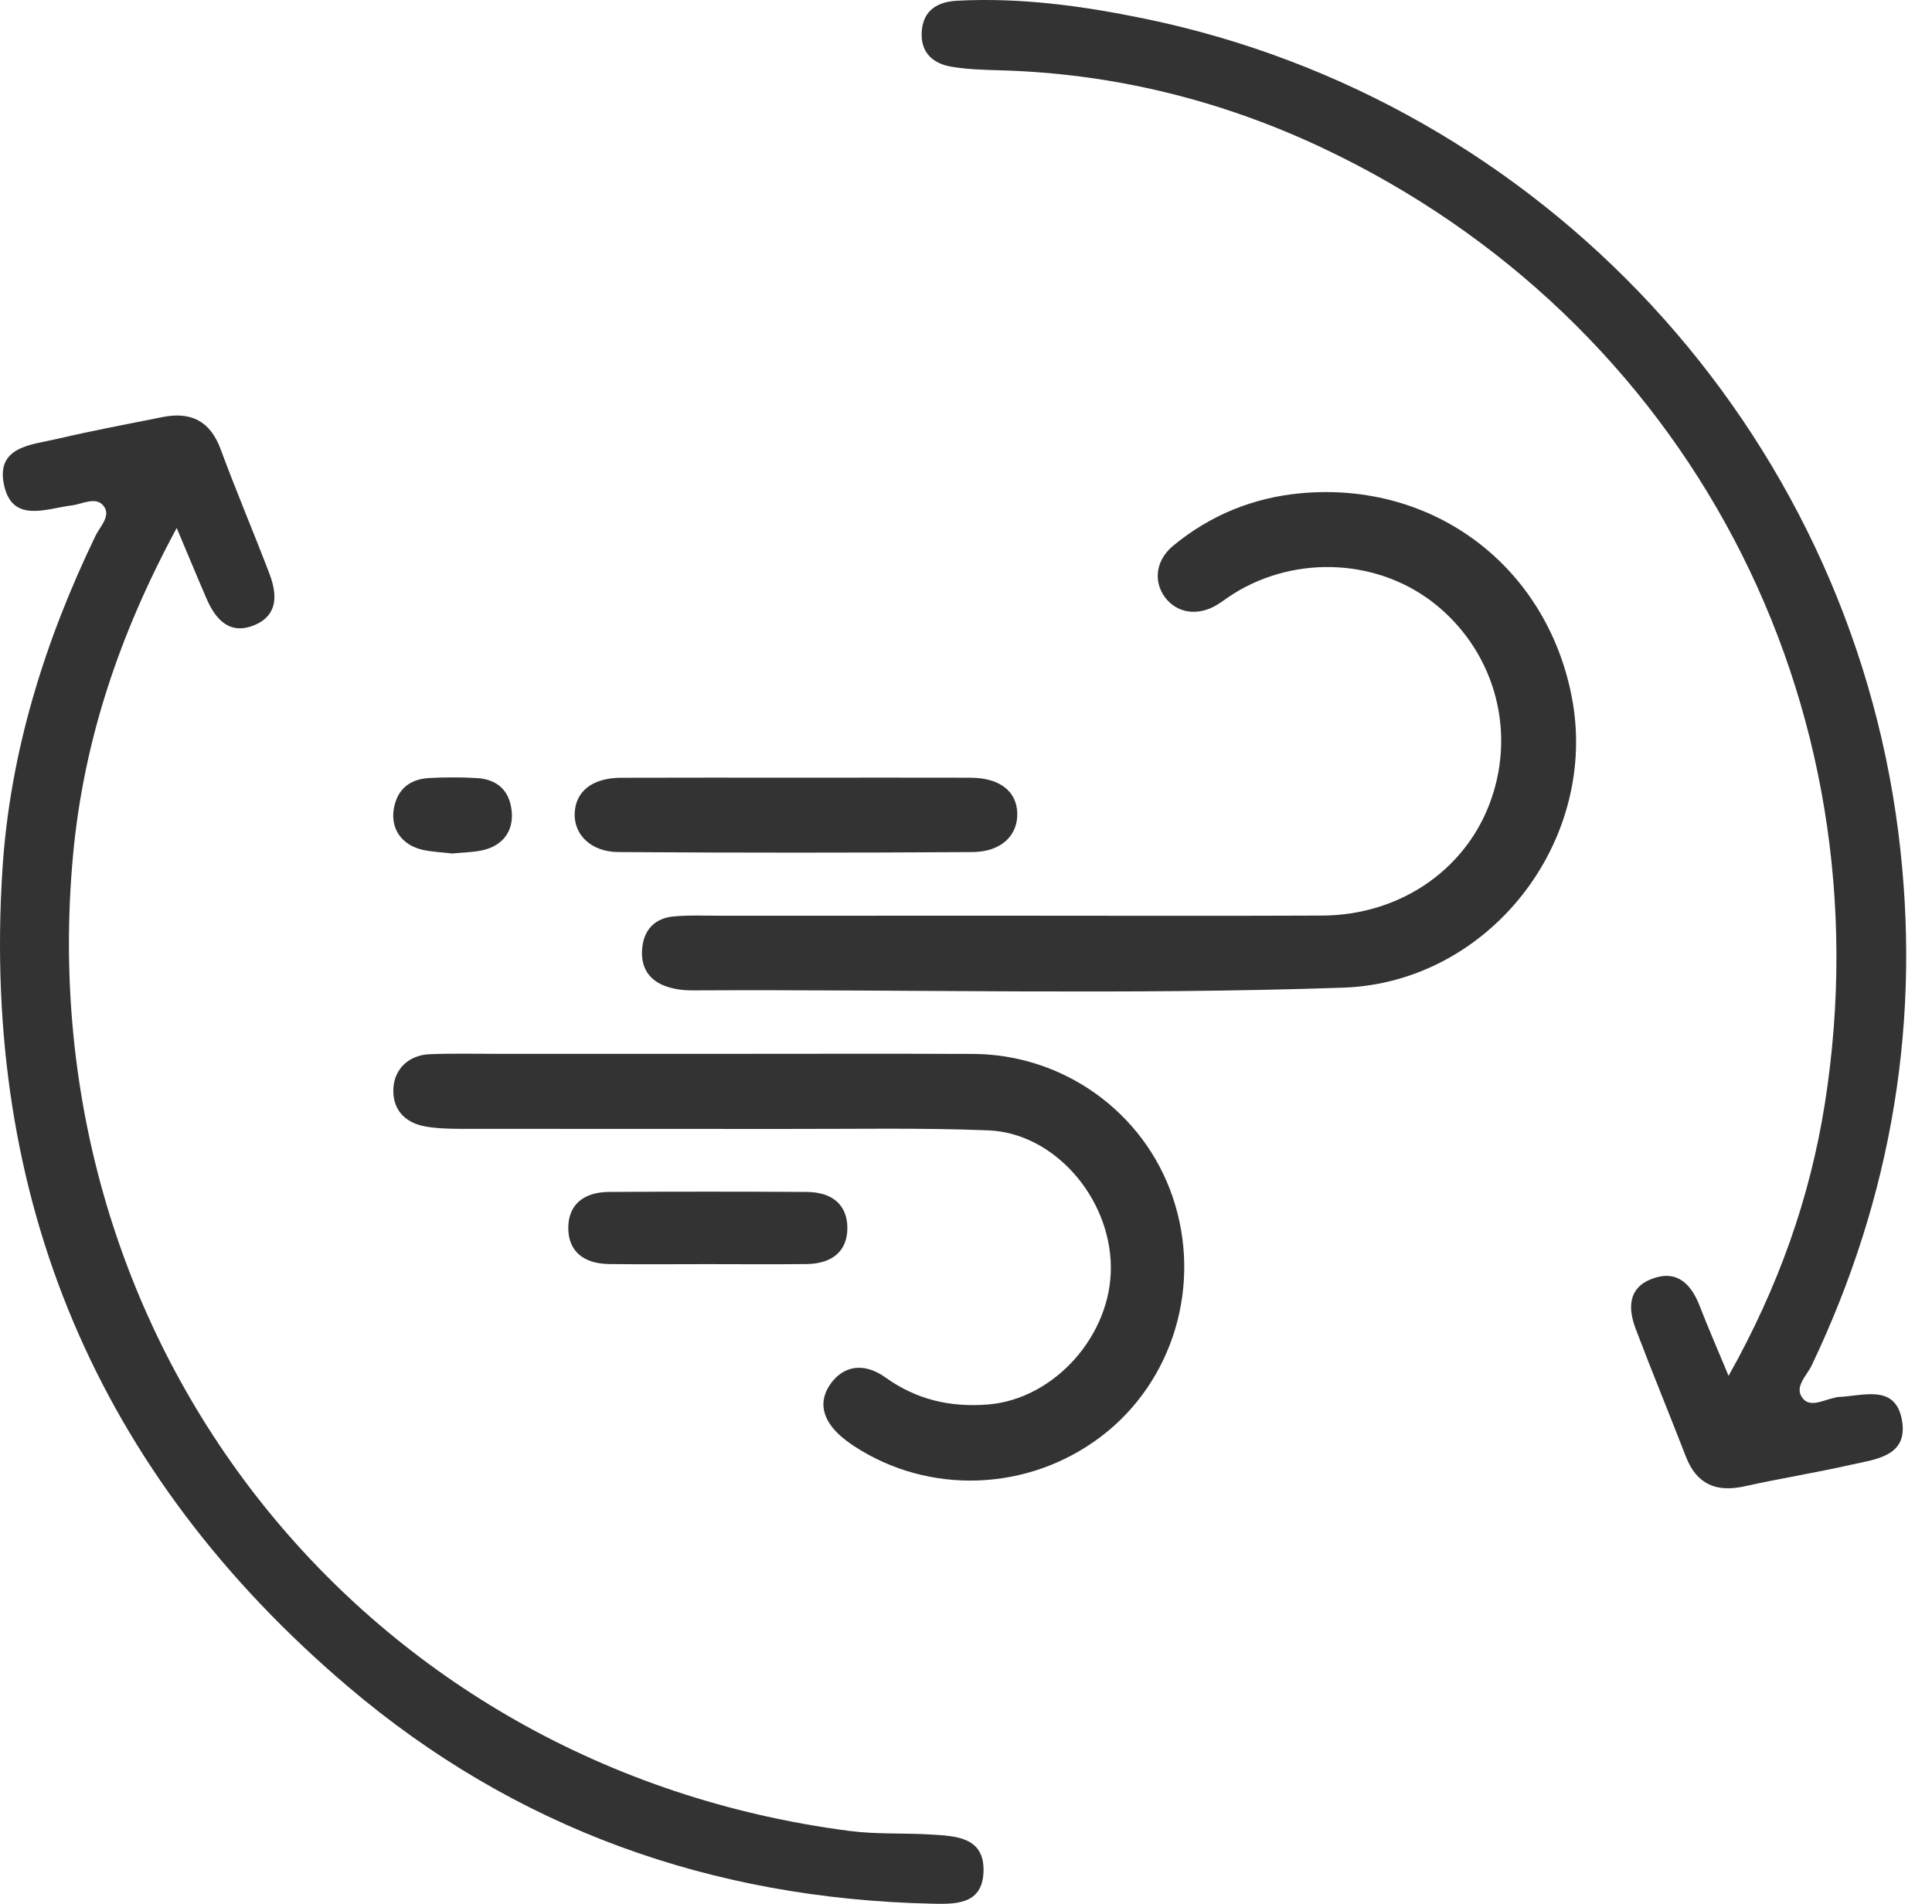
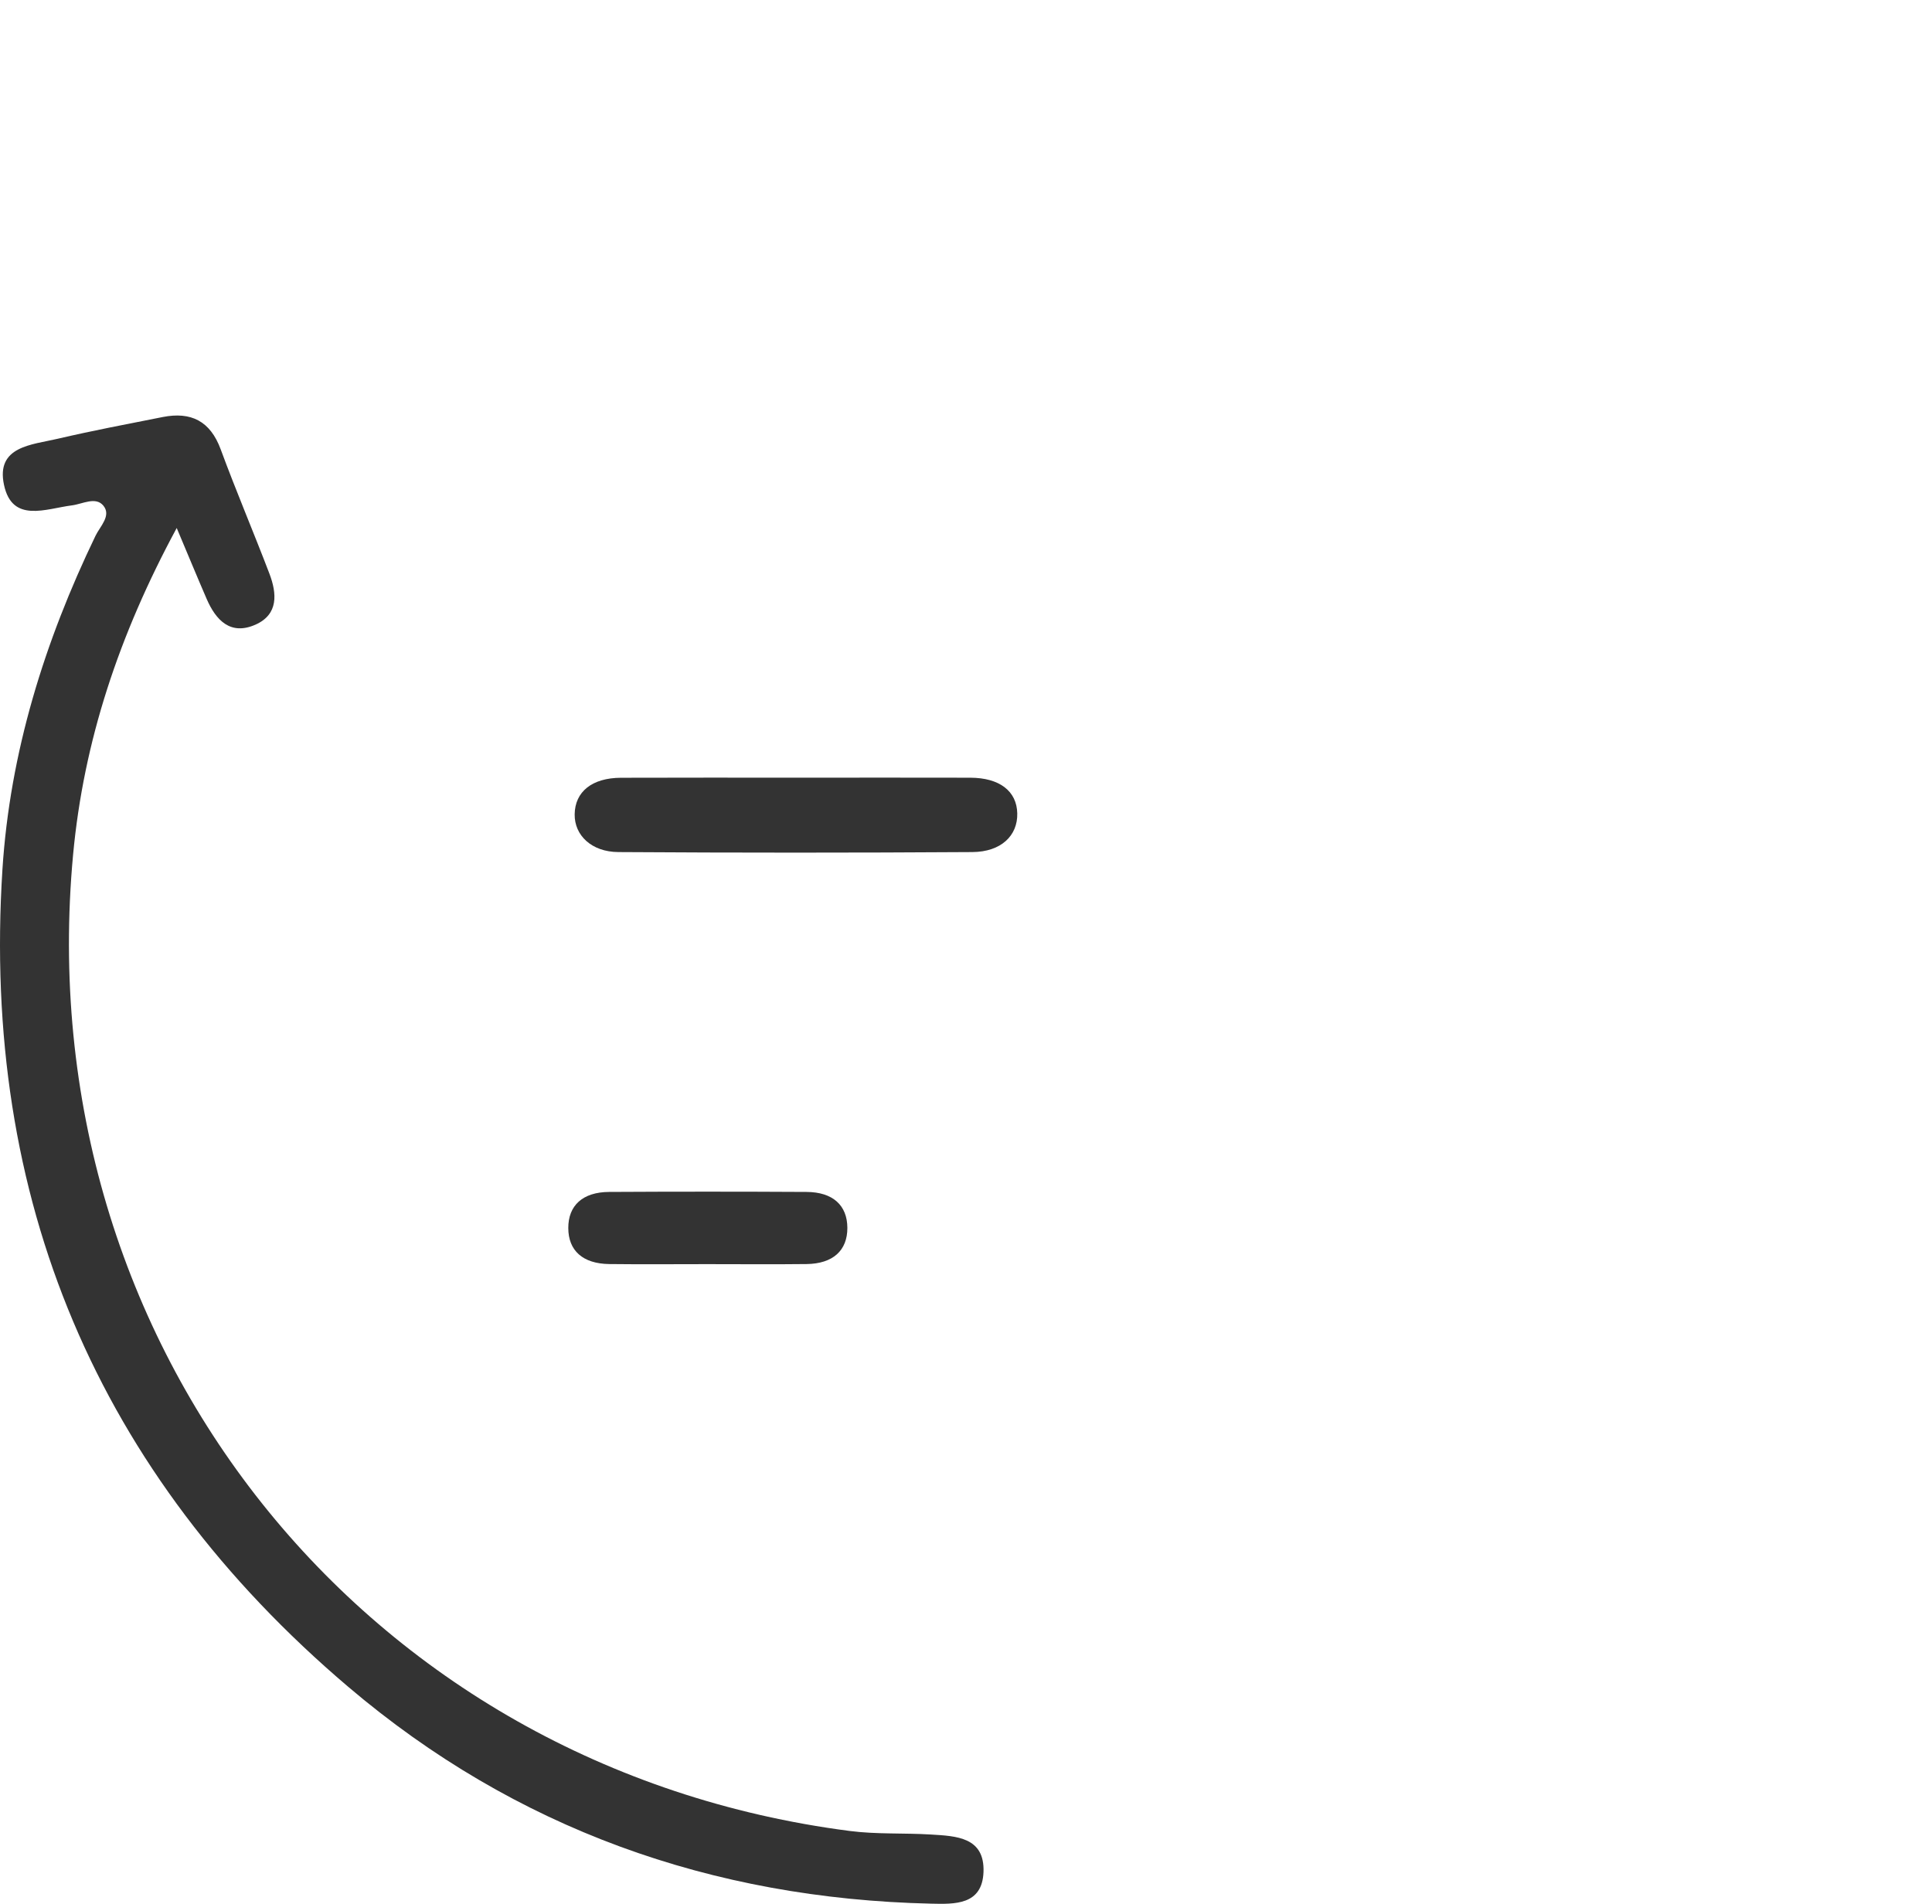
<svg xmlns="http://www.w3.org/2000/svg" width="100%" height="100%" viewBox="0 0 69 68" version="1.1" xml:space="preserve" style="fill-rule:evenodd;clip-rule:evenodd;stroke-linejoin:round;stroke-miterlimit:2;">
  <path d="M6.311,18.859c-2.065,3.822 -3.323,7.622 -3.7,11.662c-1.635,17.542 10.375,32.629 27.731,34.876c0.959,0.125 1.942,0.068 2.91,0.128c0.895,0.055 1.92,0.088 1.873,1.34c-0.046,1.184 -1.028,1.149 -1.879,1.129c-7.828,-0.178 -14.845,-2.678 -20.806,-7.742c-8.979,-7.63 -13.104,-17.432 -12.353,-29.198c0.267,-4.178 1.505,-8.144 3.325,-11.919c0.163,-0.337 0.573,-0.718 0.279,-1.075c-0.275,-0.333 -0.74,-0.058 -1.124,-0.009c-0.925,0.117 -2.13,0.646 -2.424,-0.732c-0.296,-1.382 0.998,-1.431 1.911,-1.646c1.246,-0.291 2.503,-0.529 3.759,-0.778c1.008,-0.198 1.696,0.142 2.069,1.155c0.549,1.49 1.173,2.953 1.739,4.437c0.27,0.71 0.33,1.456 -0.497,1.824c-0.889,0.393 -1.411,-0.151 -1.745,-0.923c-0.331,-0.764 -0.648,-1.534 -1.068,-2.529" style="fill:#333;fill-rule:nonzero;" />
-   <path d="M61.735,49.142c1.777,-3.167 2.907,-6.356 3.438,-9.721c2.267,-14.353 -4.917,-27.999 -17.96,-34.146c-3.63,-1.71 -7.474,-2.653 -11.503,-2.764c-0.572,-0.017 -1.15,-0.032 -1.713,-0.125c-0.688,-0.111 -1.132,-0.519 -1.077,-1.269c0.055,-0.758 0.569,-1.054 1.26,-1.091c2.265,-0.12 4.498,0.186 6.703,0.641c14.213,2.933 25.082,14.681 26.912,29.043c0.848,6.662 -0.209,13.009 -3.095,19.065c-0.177,0.37 -0.649,0.775 -0.306,1.184c0.27,0.322 0.746,0.041 1.127,-0.035c0.043,-0.009 0.085,-0.026 0.128,-0.027c0.885,-0.031 2.052,-0.485 2.28,0.84c0.223,1.292 -0.964,1.386 -1.848,1.586c-1.246,0.282 -2.512,0.484 -3.76,0.761c-1.017,0.228 -1.724,-0.058 -2.111,-1.058c-0.59,-1.524 -1.214,-3.034 -1.792,-4.561c-0.272,-0.72 -0.285,-1.456 0.569,-1.784c0.889,-0.343 1.405,0.16 1.717,0.968c0.299,0.774 0.633,1.533 1.031,2.493" style="fill:#333;fill-rule:nonzero;" />
-   <path d="M35.882,32.706c3.78,0 7.561,0.013 11.34,-0.004c2.699,-0.011 5.016,-1.554 5.946,-3.914c1.004,-2.541 0.276,-5.392 -1.823,-7.138c-2.021,-1.683 -5.021,-1.864 -7.295,-0.44c-0.209,0.132 -0.403,0.287 -0.615,0.411c-0.678,0.396 -1.417,0.274 -1.833,-0.293c-0.418,-0.572 -0.323,-1.319 0.293,-1.832c1.324,-1.098 2.873,-1.725 4.569,-1.879c4.747,-0.433 8.762,2.61 9.669,7.266c0.999,5.137 -2.931,10.214 -8.163,10.394c-7.748,0.266 -15.5,0.056 -23.251,0.097c-0.298,0.002 -0.609,-0.038 -0.89,-0.13c-0.66,-0.215 -0.964,-0.706 -0.892,-1.391c0.067,-0.657 0.462,-1.058 1.114,-1.119c0.57,-0.053 1.148,-0.026 1.723,-0.026c3.369,-0.002 6.739,-0.002 10.108,-0.002" style="fill:#333;fill-rule:nonzero;" />
-   <path d="M25.465,37.641c3.095,-0 6.19,-0.01 9.285,0.003c3.232,0.013 6.105,2.083 7.132,5.112c1.061,3.127 0.029,6.586 -2.555,8.551c-2.596,1.974 -6.158,2.106 -8.851,0.328c-0.137,-0.092 -0.27,-0.189 -0.395,-0.294c-0.729,-0.612 -0.87,-1.295 -0.404,-1.933c0.466,-0.638 1.192,-0.752 1.953,-0.204c1.105,0.791 2.311,1.066 3.646,0.962c2.375,-0.185 4.431,-2.48 4.397,-4.937c-0.033,-2.467 -2.03,-4.762 -4.373,-4.855c-2.407,-0.096 -4.818,-0.047 -7.228,-0.051c-3.889,-0.004 -7.779,0.002 -11.667,-0.004c-0.409,-0.002 -0.825,-0.014 -1.226,-0.087c-0.769,-0.139 -1.173,-0.657 -1.129,-1.371c0.043,-0.685 0.549,-1.181 1.31,-1.208c0.848,-0.032 1.698,-0.012 2.546,-0.012c2.52,-0.002 5.04,-0 7.559,-0" style="fill:#333;fill-rule:nonzero;" />
  <path d="M28.5,27.777c2.051,-0 4.104,-0.005 6.156,0.001c1.043,0.003 1.658,0.479 1.675,1.275c0.018,0.793 -0.577,1.375 -1.605,1.381c-4.213,0.027 -8.427,0.027 -12.64,-0c-0.962,-0.005 -1.572,-0.601 -1.562,-1.347c0.009,-0.809 0.621,-1.304 1.655,-1.307c2.107,-0.008 4.215,-0.003 6.321,-0.003" style="fill:#333;fill-rule:nonzero;" />
  <path d="M25.282,45.152c-1.174,-0 -2.35,0.011 -3.525,-0.003c-0.944,-0.012 -1.46,-0.481 -1.461,-1.286c-0.003,-0.805 0.515,-1.284 1.455,-1.29c2.35,-0.013 4.699,-0.013 7.05,-0c0.945,0.004 1.459,0.479 1.462,1.284c0.002,0.807 -0.514,1.28 -1.456,1.292c-1.175,0.014 -2.351,0.003 -3.525,0.003" style="fill:#333;fill-rule:nonzero;" />
-   <path d="M16.153,30.484c-0.35,-0.041 -0.707,-0.052 -1.048,-0.128c-0.732,-0.163 -1.146,-0.72 -1.047,-1.422c0.103,-0.718 0.556,-1.107 1.271,-1.145c0.569,-0.029 1.144,-0.032 1.713,0.003c0.718,0.046 1.156,0.442 1.232,1.174c0.075,0.72 -0.319,1.25 -1.063,1.408c-0.343,0.072 -0.7,0.075 -1.058,0.11" style="fill:#333;fill-rule:nonzero;" />
</svg>